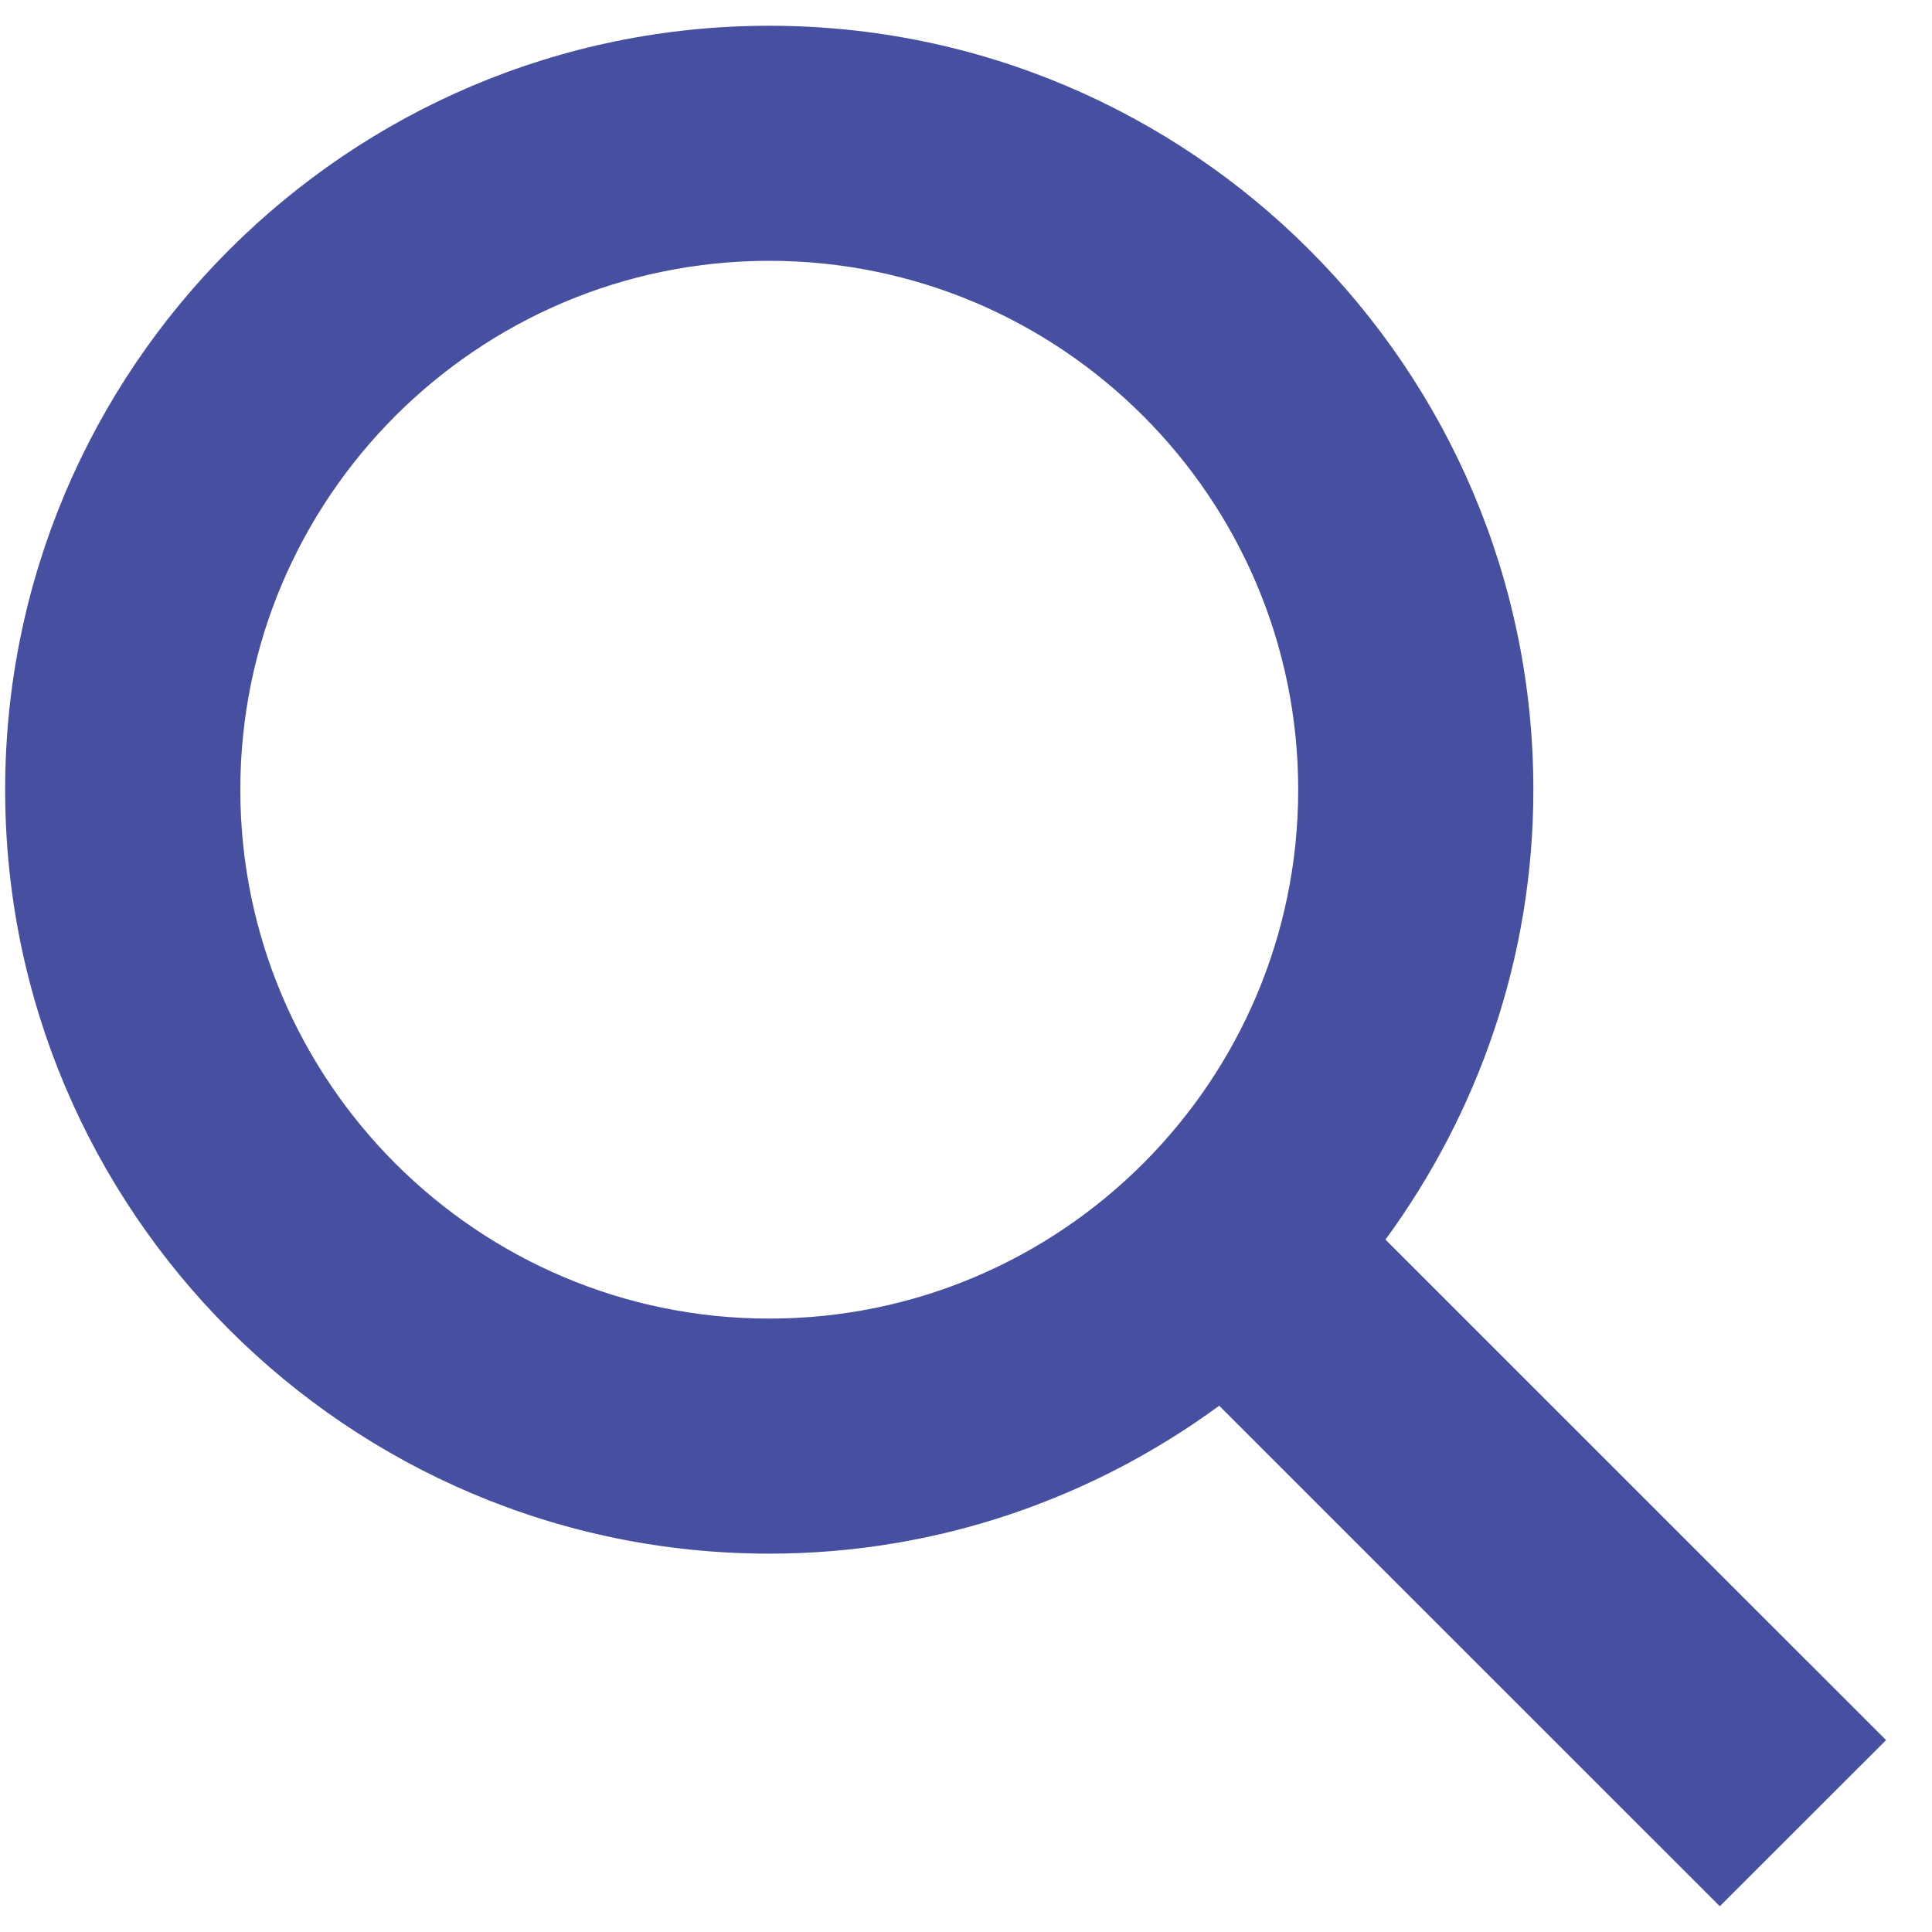
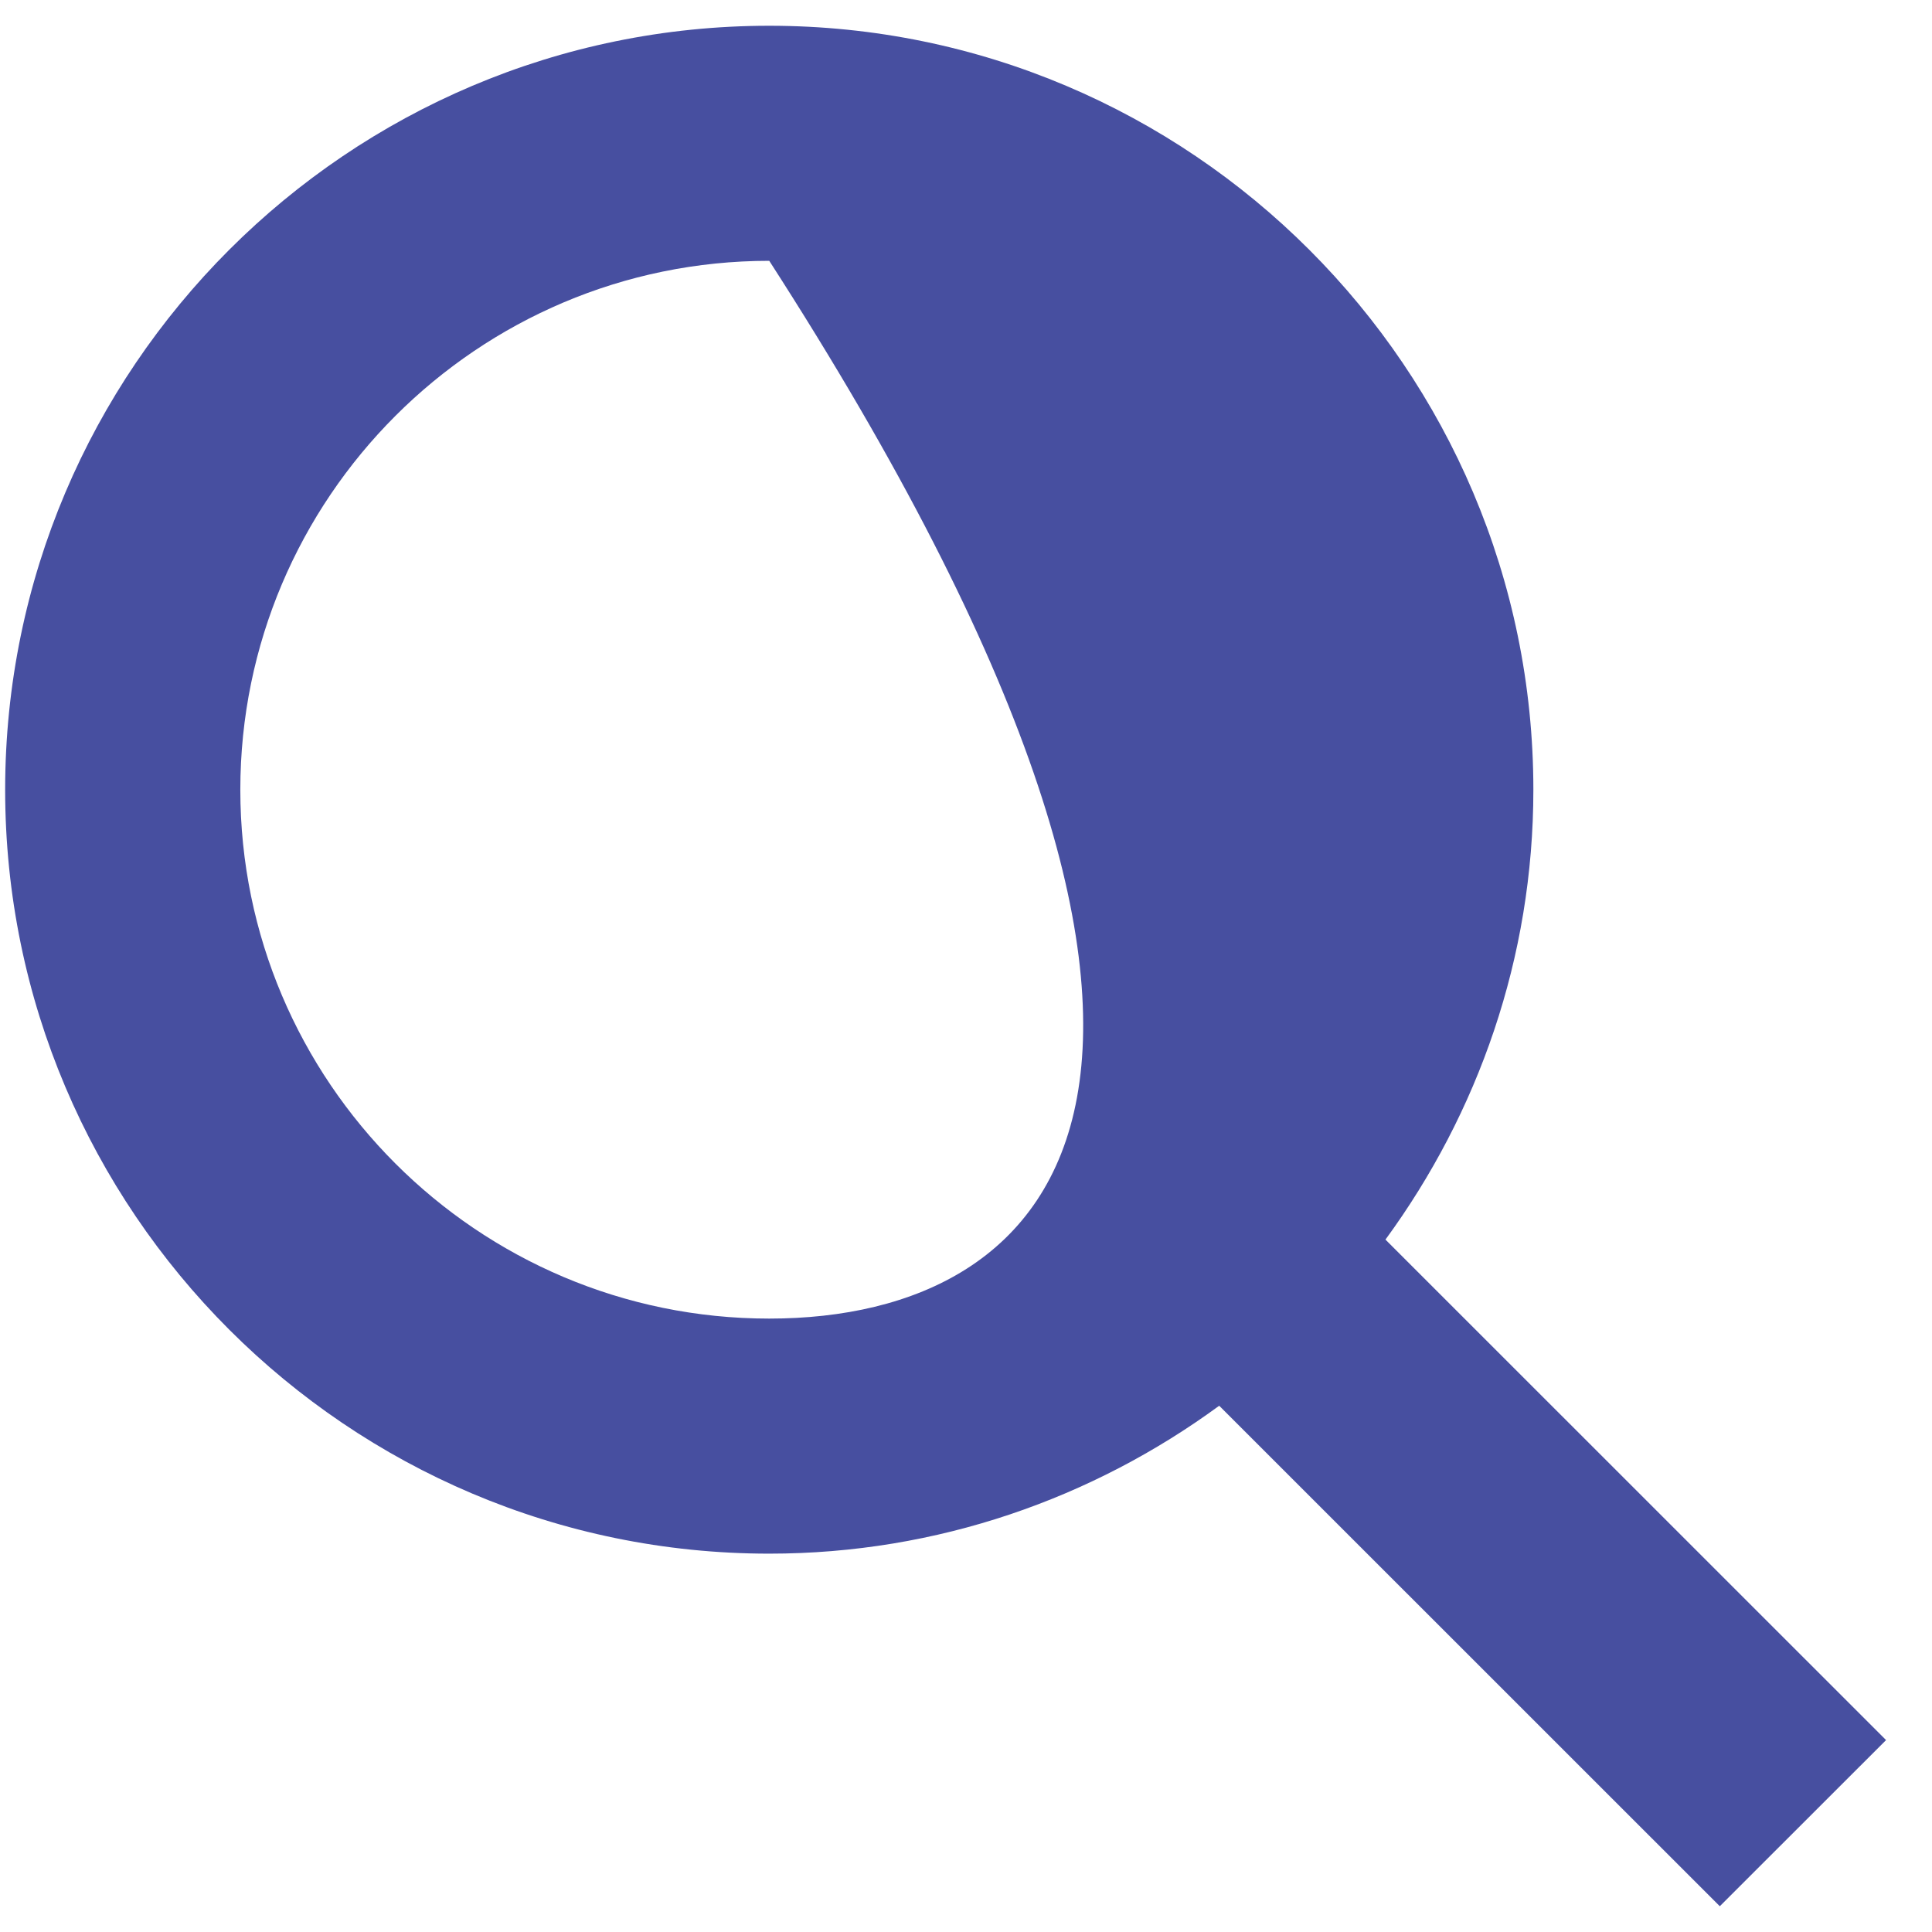
<svg xmlns="http://www.w3.org/2000/svg" width="18" height="18" viewBox="0 0 18 18" fill="none">
-   <path d="M12.908 11.549C13.77 10.371 14.286 8.925 14.286 7.358C14.286 3.433 11.092 0.24 7.167 0.24C3.242 0.24 0.048 3.433 0.048 7.358C0.048 11.282 3.242 14.475 7.167 14.475C8.735 14.475 10.182 13.959 11.359 13.097L16.023 17.76L17.572 16.212C17.572 16.212 12.908 11.549 12.908 11.549ZM7.167 12.285C4.449 12.285 2.239 10.075 2.239 7.358C2.239 4.64 4.449 2.43 7.167 2.43C9.885 2.43 12.095 4.64 12.095 7.358C12.095 10.075 9.885 12.285 7.167 12.285Z" fill="#474FA0" />
+   <path d="M12.908 11.549C13.77 10.371 14.286 8.925 14.286 7.358C14.286 3.433 11.092 0.24 7.167 0.24C3.242 0.24 0.048 3.433 0.048 7.358C0.048 11.282 3.242 14.475 7.167 14.475C8.735 14.475 10.182 13.959 11.359 13.097L16.023 17.76L17.572 16.212C17.572 16.212 12.908 11.549 12.908 11.549ZM7.167 12.285C4.449 12.285 2.239 10.075 2.239 7.358C2.239 4.64 4.449 2.43 7.167 2.43C12.095 10.075 9.885 12.285 7.167 12.285Z" fill="#474FA0" />
</svg>